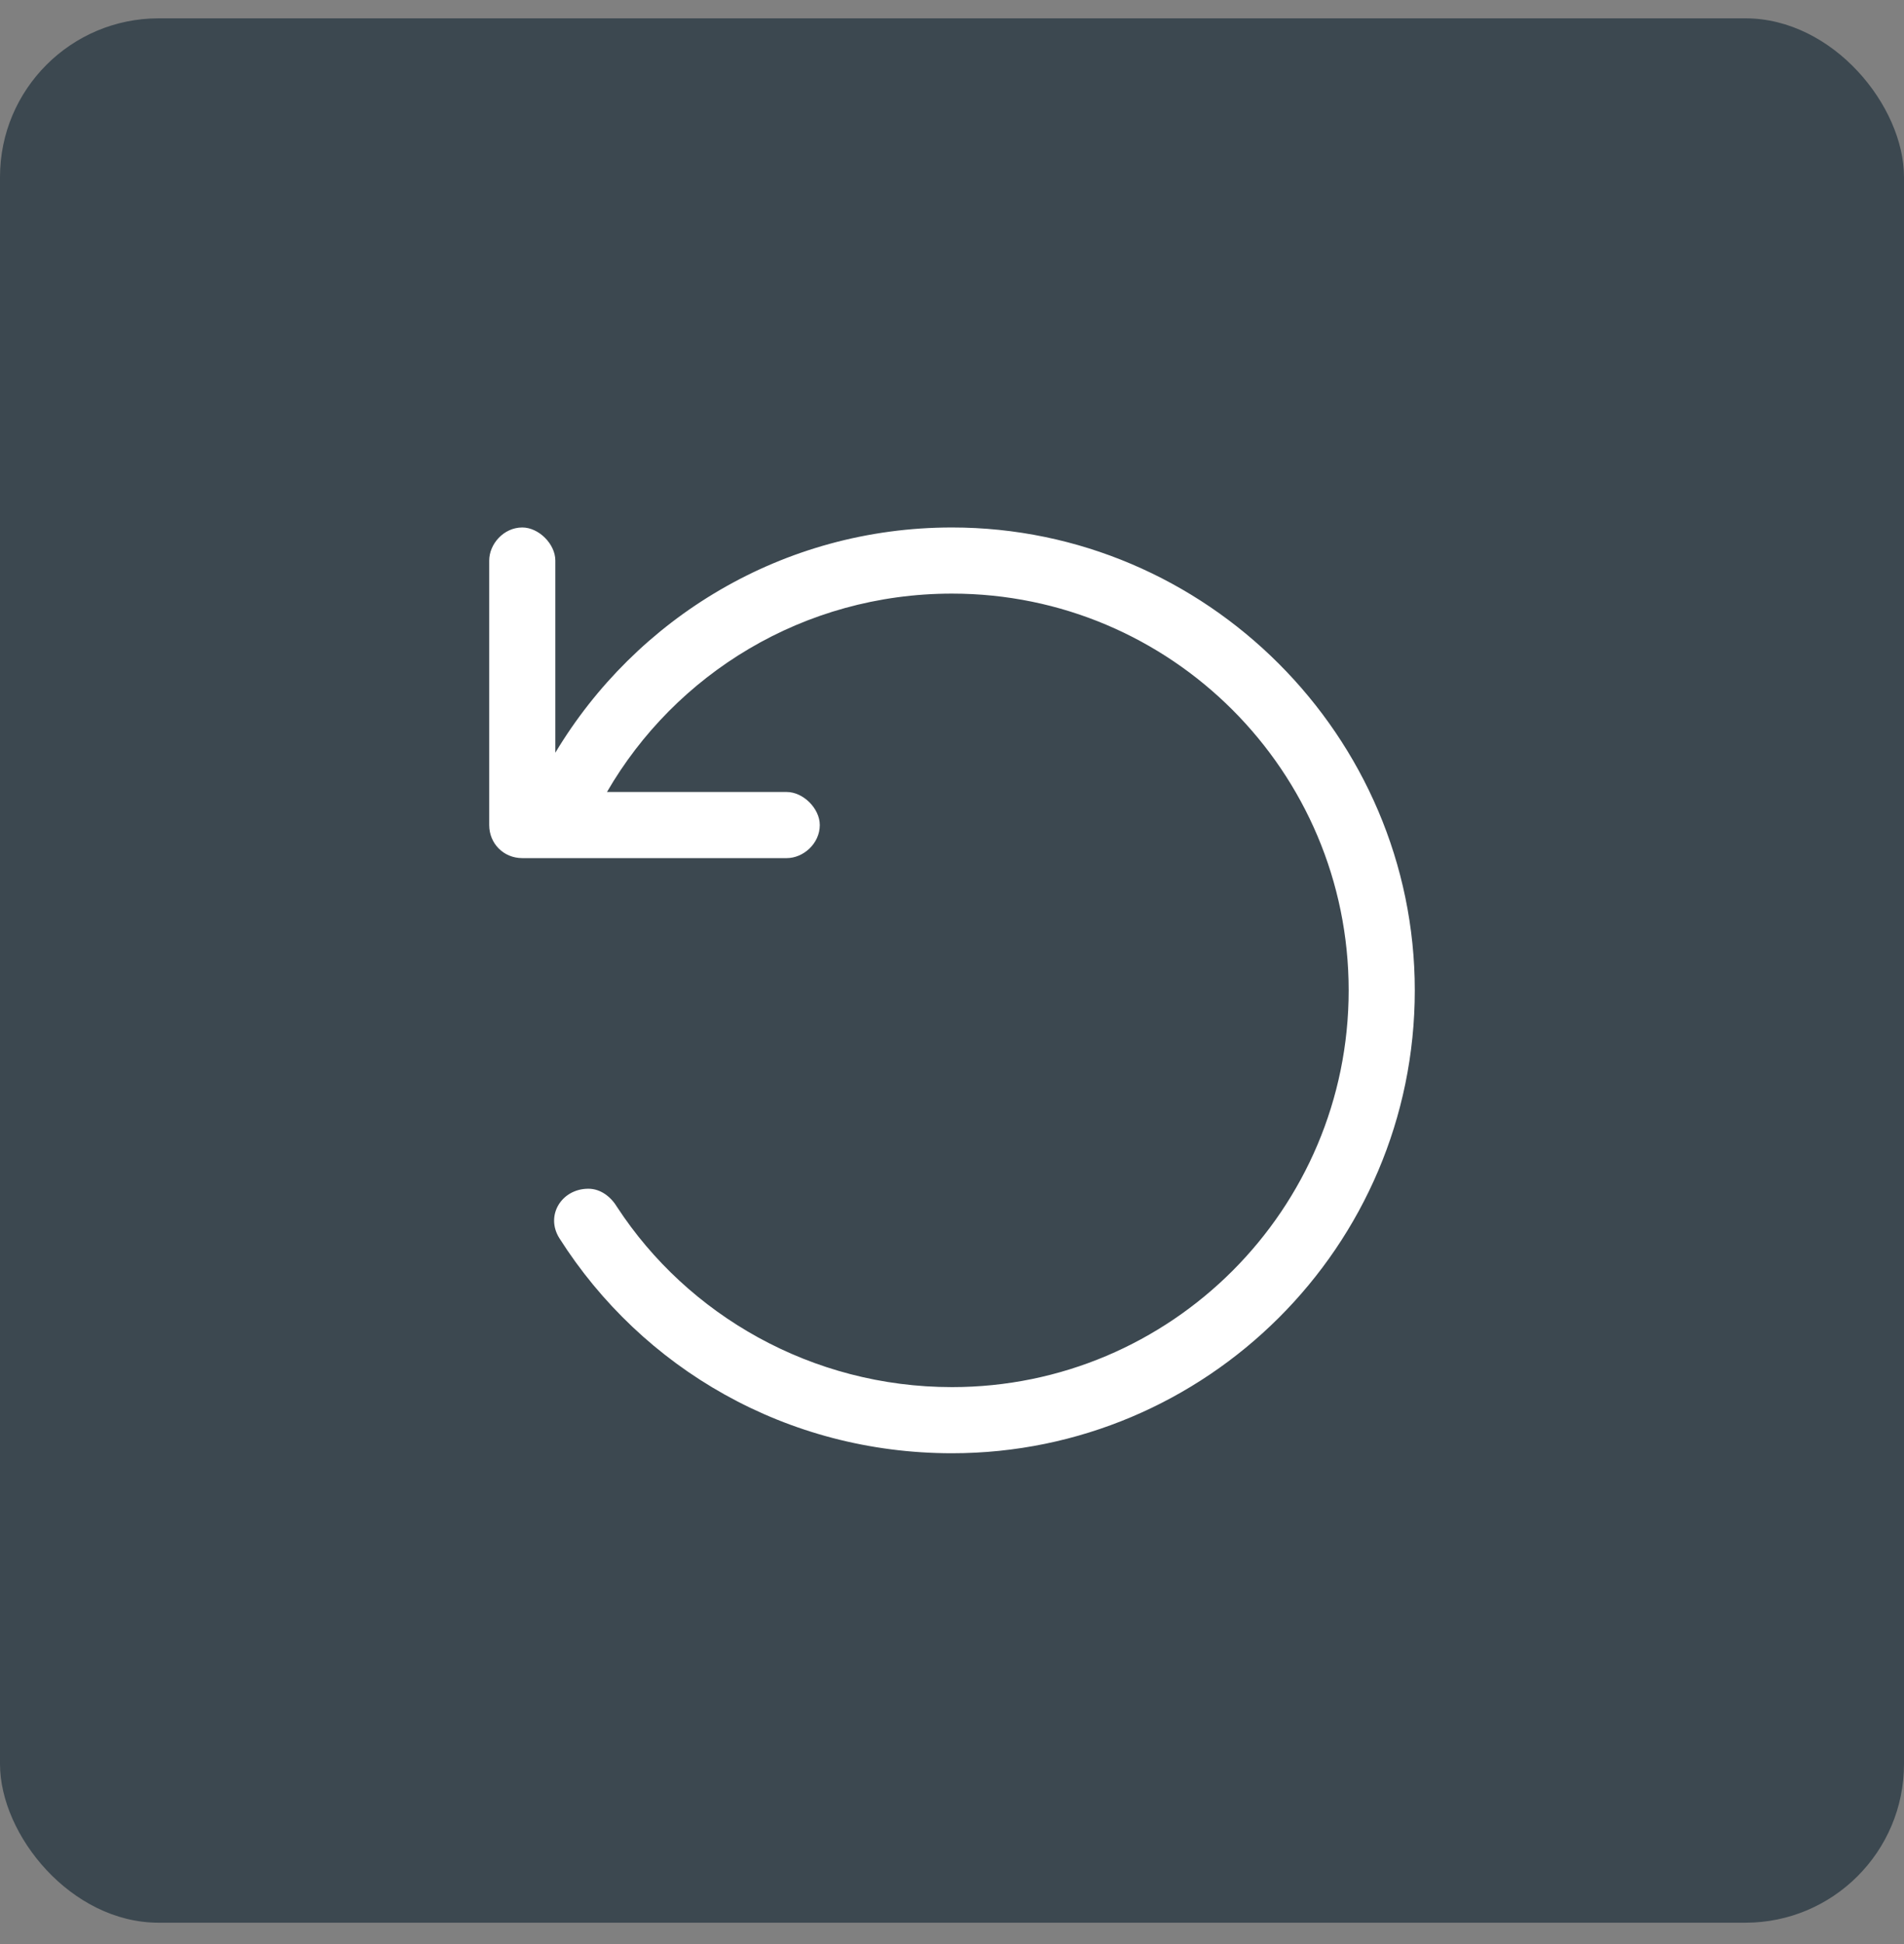
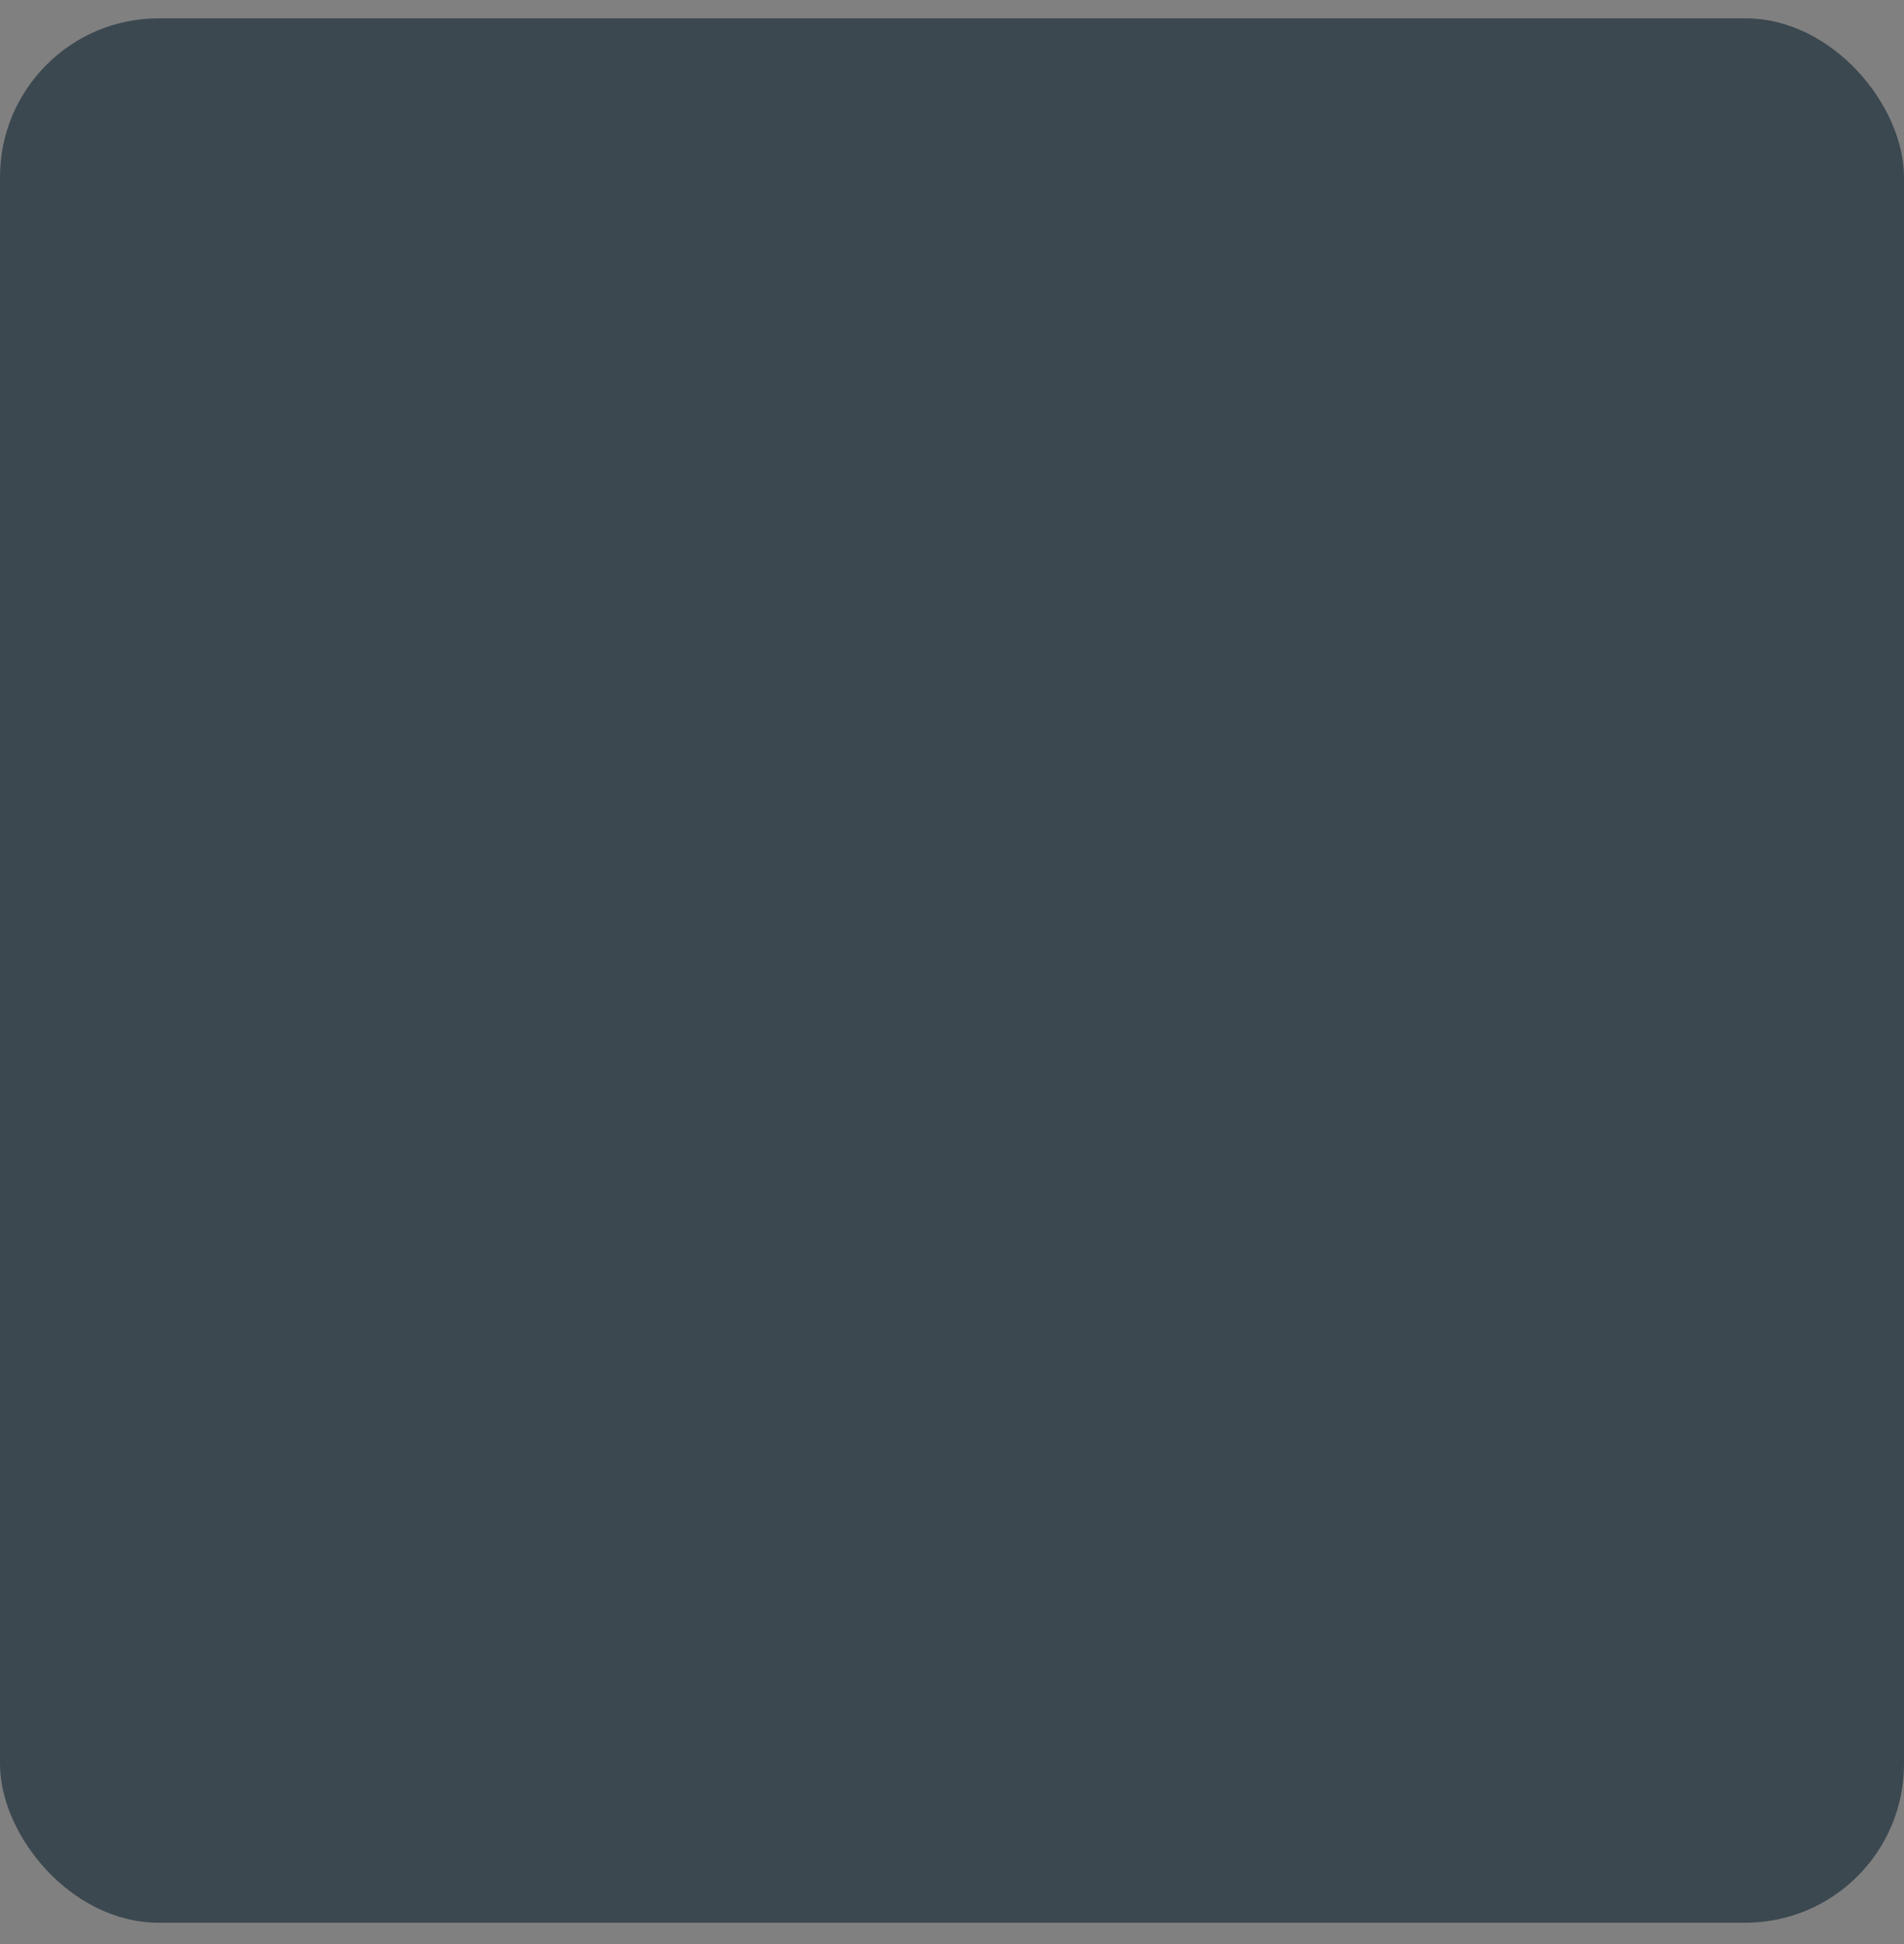
<svg xmlns="http://www.w3.org/2000/svg" fill="none" viewBox="0 0 48 49" height="49" width="48">
  <rect x="0" y="0" width="48" height="49" fill="#808080" stroke="none" />
  <rect fill="#3C4850" rx="4" height="48" width="48" y="0.462" />
-   <path fill="white" d="M13.167 21.629C12.698 21.629 12.333 21.264 12.333 20.795V14.129C12.333 13.712 12.698 13.295 13.167 13.295C13.583 13.295 14 13.712 14 14.129V18.972C16.031 15.587 19.729 13.295 24 13.295C30.406 13.295 35.667 18.556 35.667 24.962C35.667 31.42 30.406 36.629 24 36.629C19.833 36.629 16.188 34.493 14.104 31.212C13.74 30.639 14.156 29.962 14.833 29.962C15.146 29.962 15.406 30.17 15.562 30.431C17.333 33.139 20.458 34.962 24 34.962C29.521 34.962 34 30.483 34 24.962C34 19.441 29.521 14.962 24 14.962C20.25 14.962 17.021 16.993 15.302 19.962H19.833C20.25 19.962 20.667 20.379 20.667 20.795C20.667 21.264 20.25 21.629 19.833 21.629H13.167Z" />
</svg>